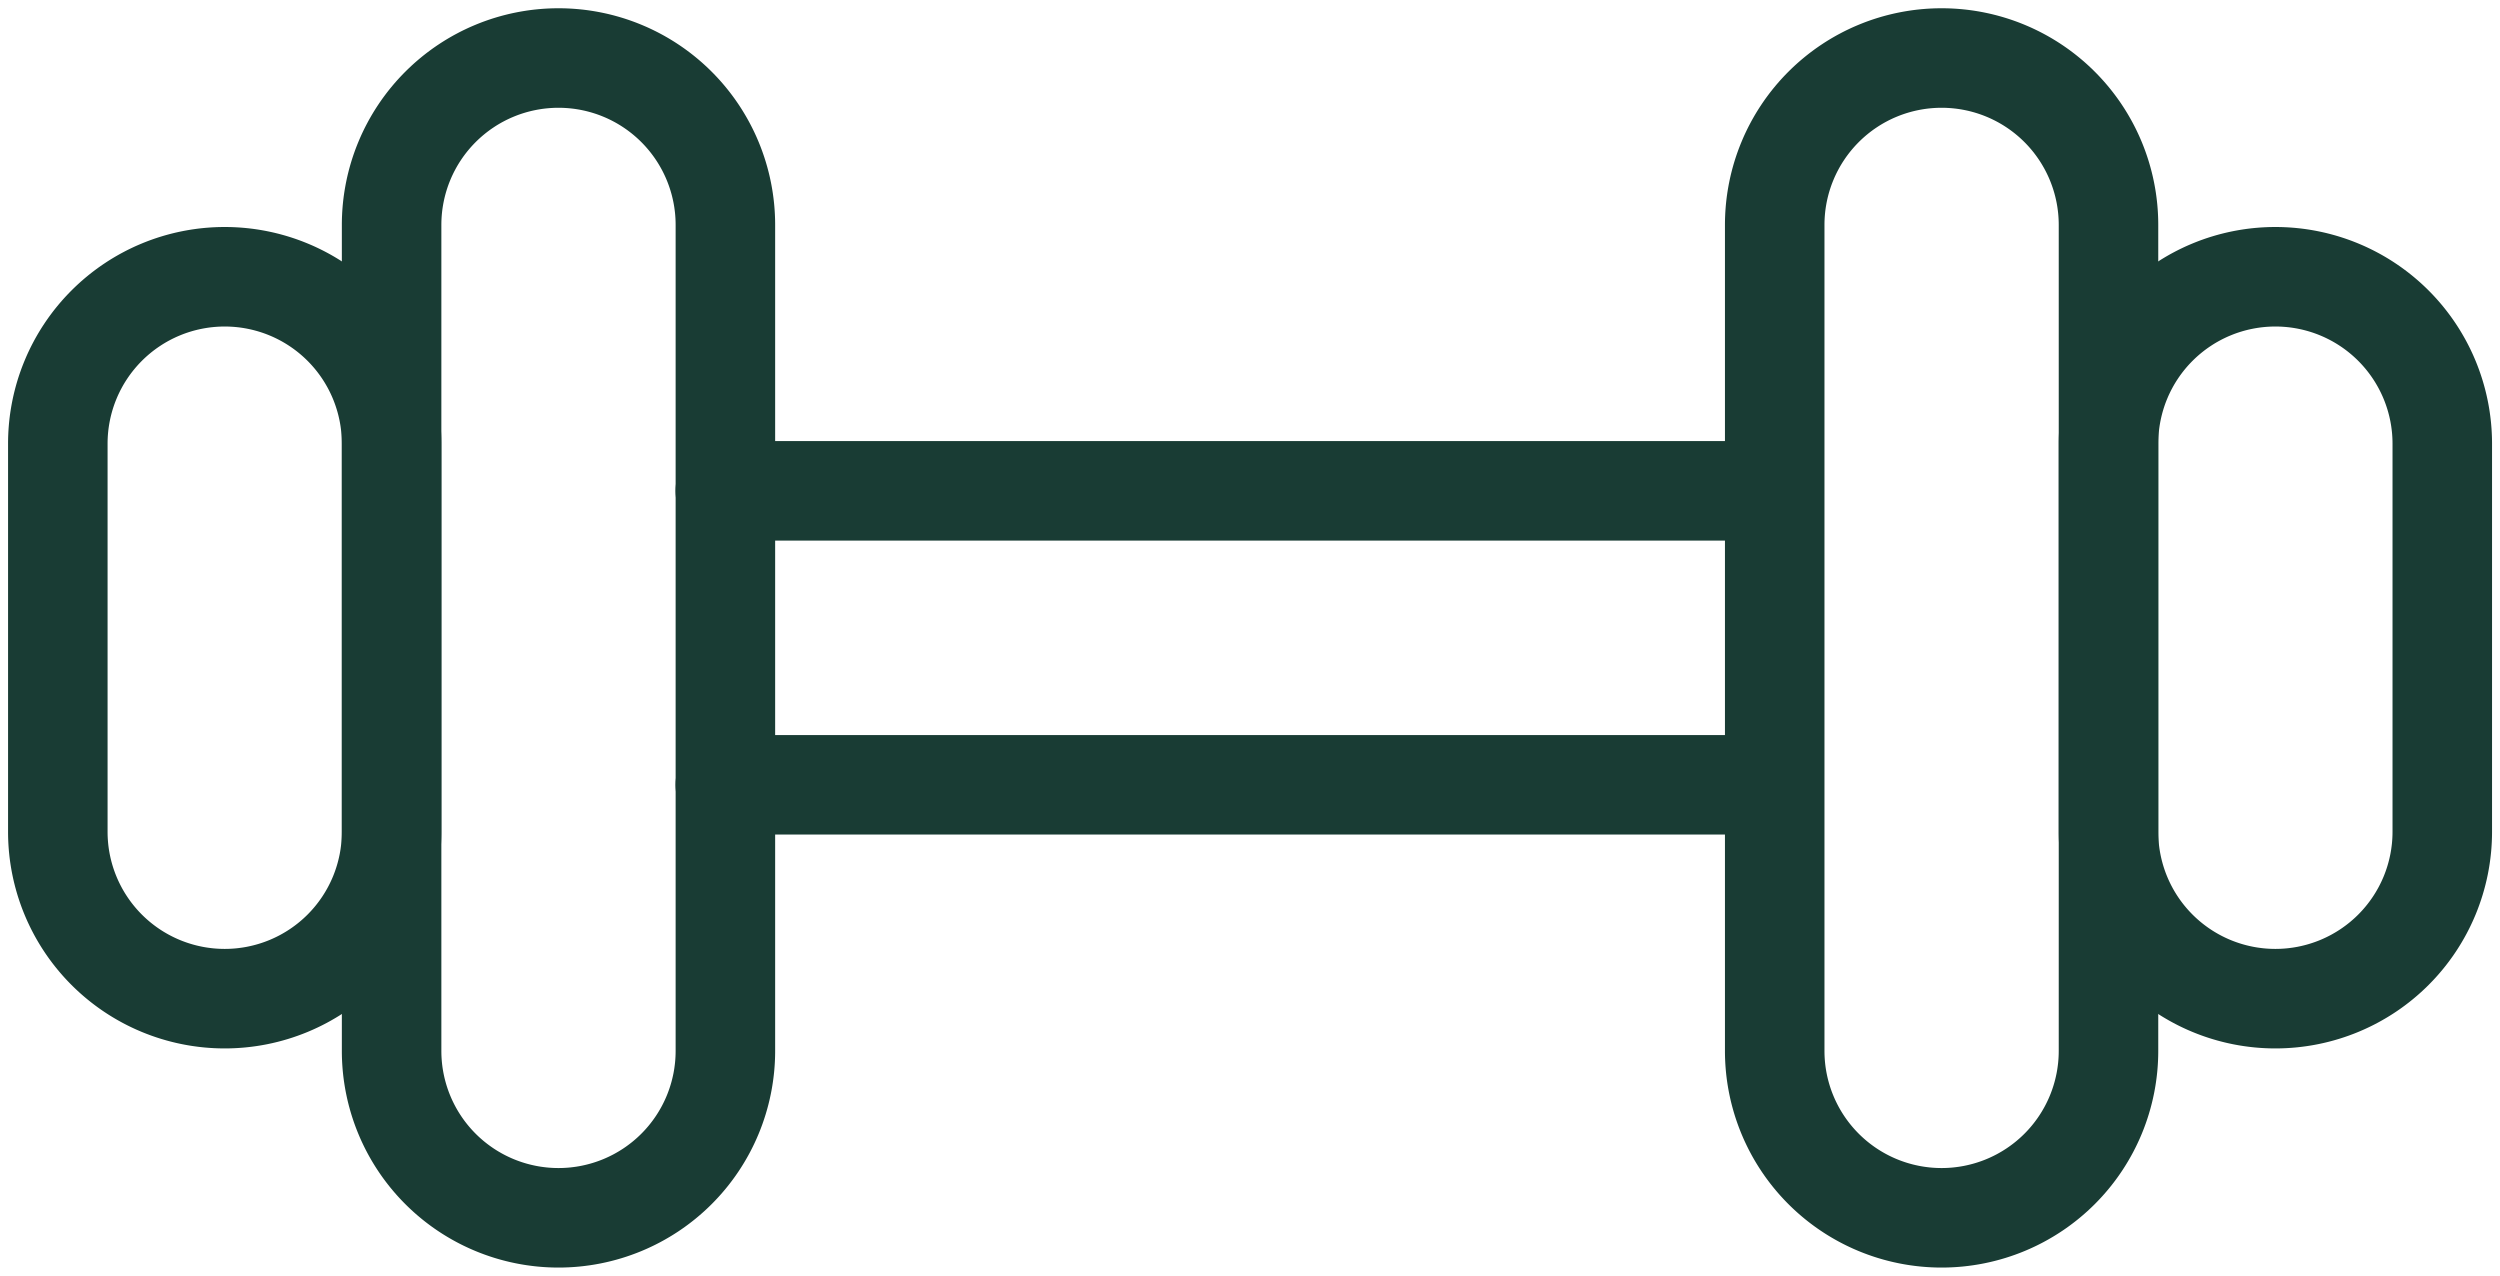
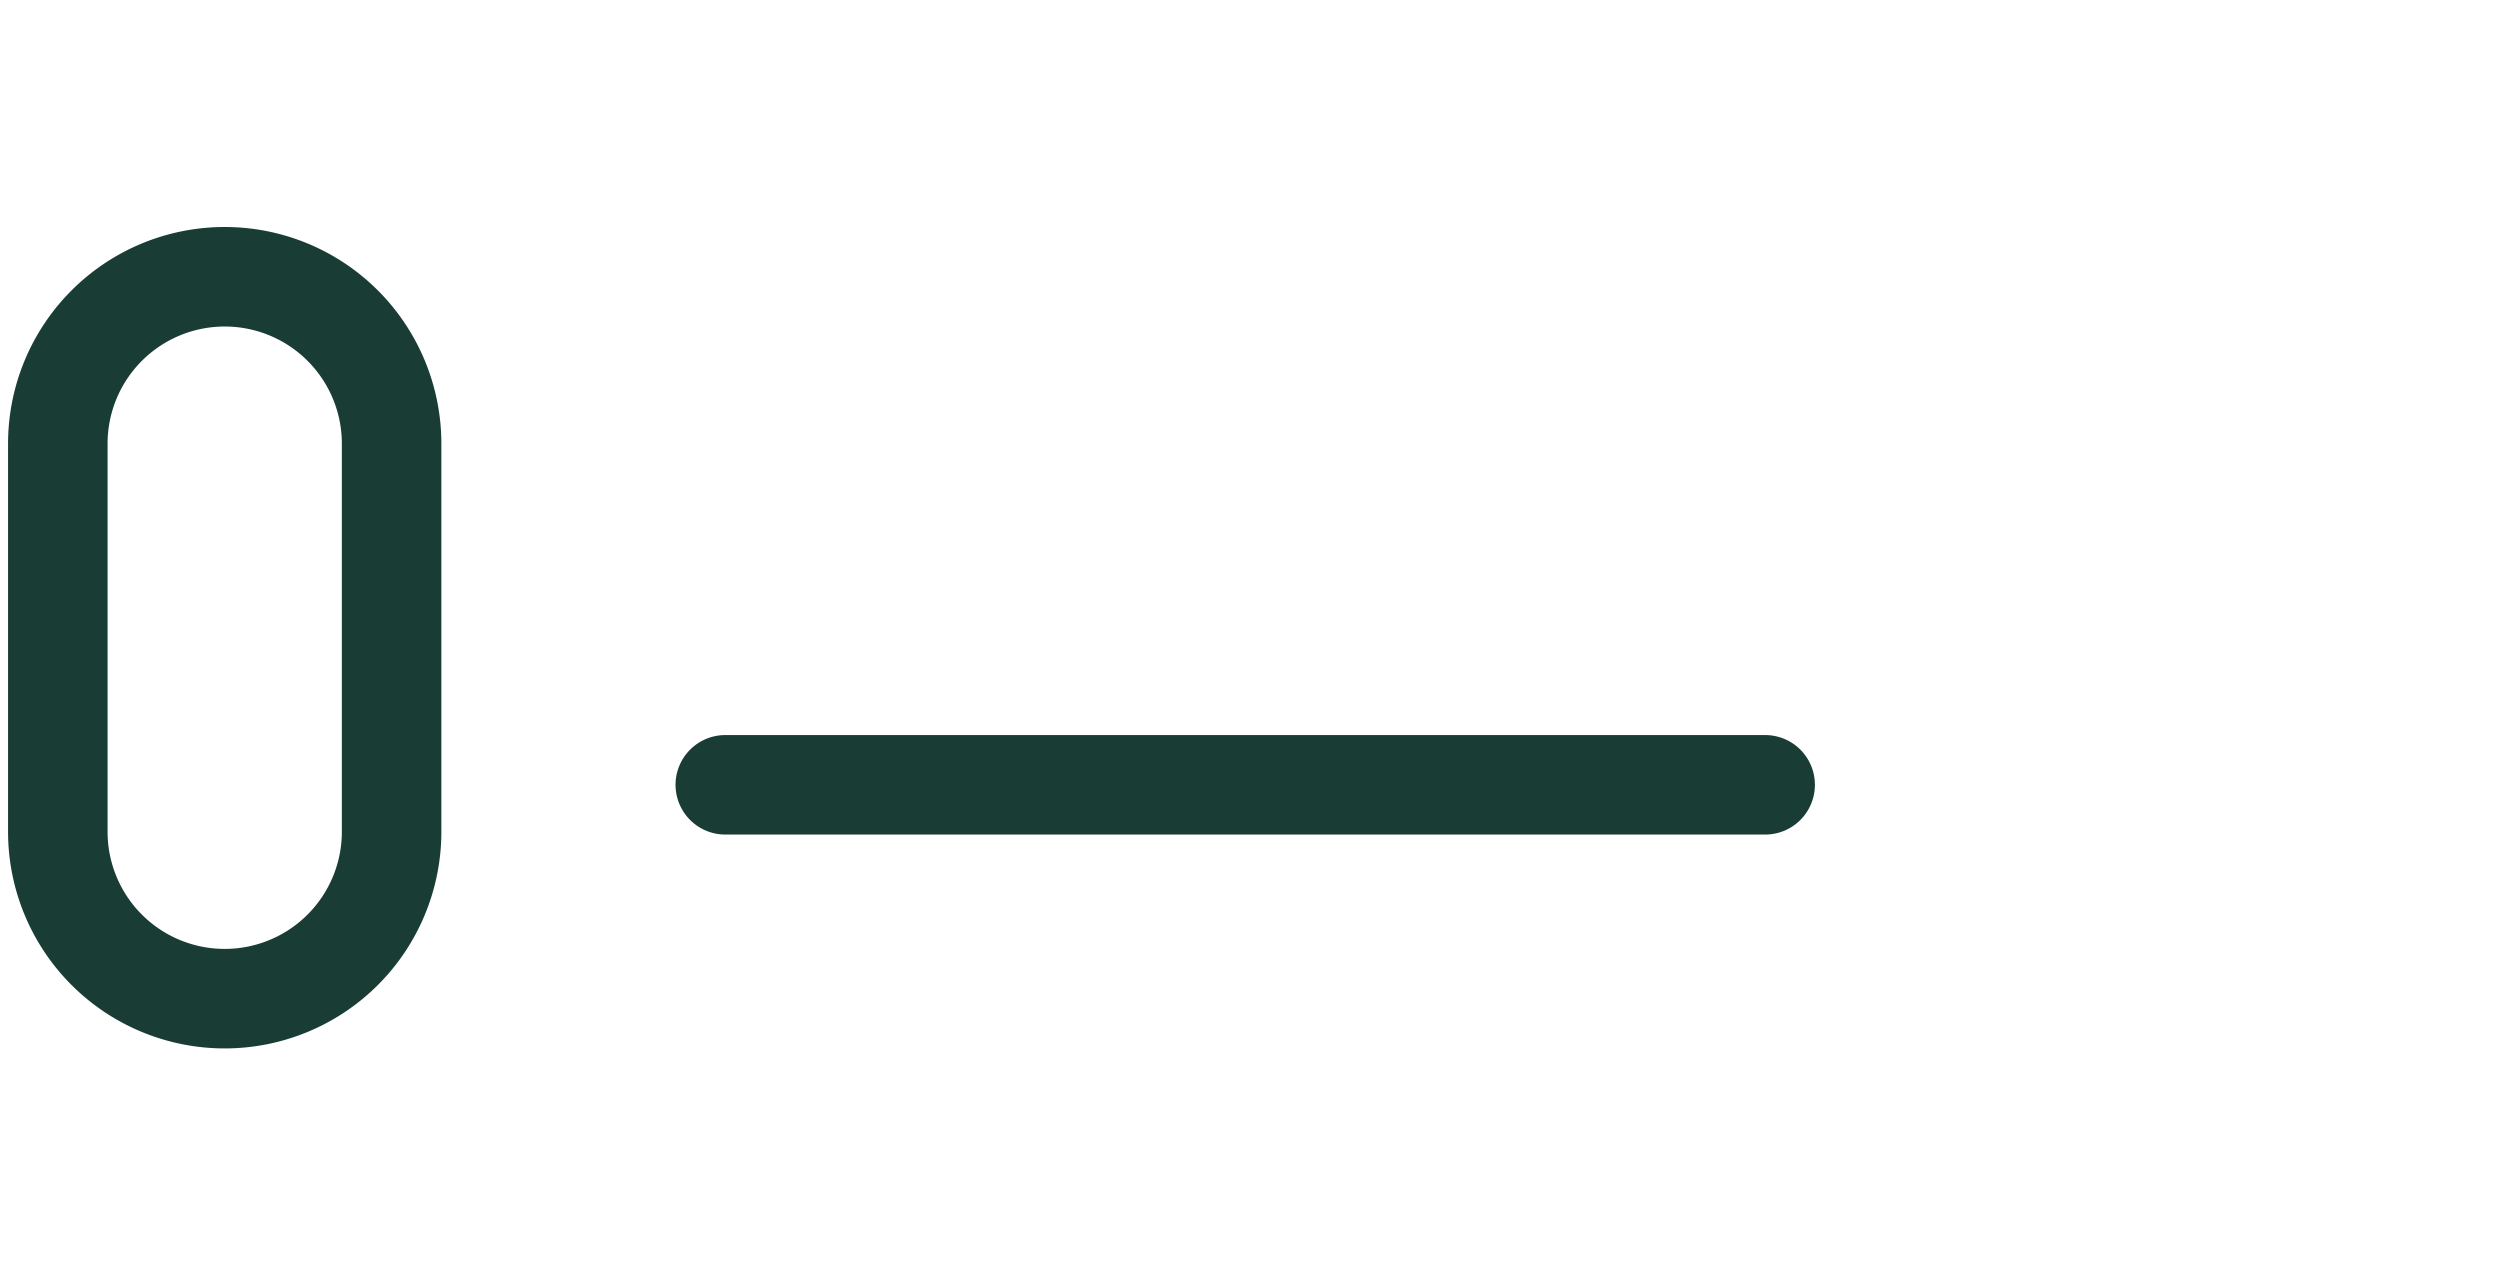
<svg xmlns="http://www.w3.org/2000/svg" height="12.82" viewBox="0 0 25.121 12.82" width="25.121">
  <clipPath id="a">
    <path d="m0 0h25.121v12.82h-25.121z" />
  </clipPath>
  <g clip-path="url(#a)" fill="none" stroke="#193c34" stroke-linecap="round" stroke-miterlimit="10" transform="translate(0 -.001)">
-     <path d="m5.063 12.157a1.677 1.677 0 0 1 -1.677-1.677v-8.3a1.677 1.677 0 1 1 3.354 0v8.3a1.677 1.677 0 0 1 -1.677 1.677z" transform="translate(.549 .081)" />
    <path d="m2.177 9.647a1.677 1.677 0 0 1 -1.677-1.677v-3.9a1.677 1.677 0 1 1 3.354 0v3.9a1.677 1.677 0 0 1 -1.677 1.677z" transform="translate(.081 .389)" />
-     <path d="m17.023 12.157a1.677 1.677 0 0 0 1.677-1.677v-8.3a1.677 1.677 0 0 0 -3.354 0v8.3a1.677 1.677 0 0 0 1.677 1.677z" transform="translate(2.487 .081)" />
-     <path d="m19.909 9.647a1.677 1.677 0 0 0 1.677-1.677v-3.9a1.677 1.677 0 0 0 -3.354 0v3.9a1.677 1.677 0 0 0 1.677 1.677z" transform="translate(2.955 .389)" />
-     <path d="m0 0h10.449" transform="translate(7.288 4.933)" />
    <path d="m0 0h10.449" transform="translate(7.288 7.887)" />
  </g>
</svg>